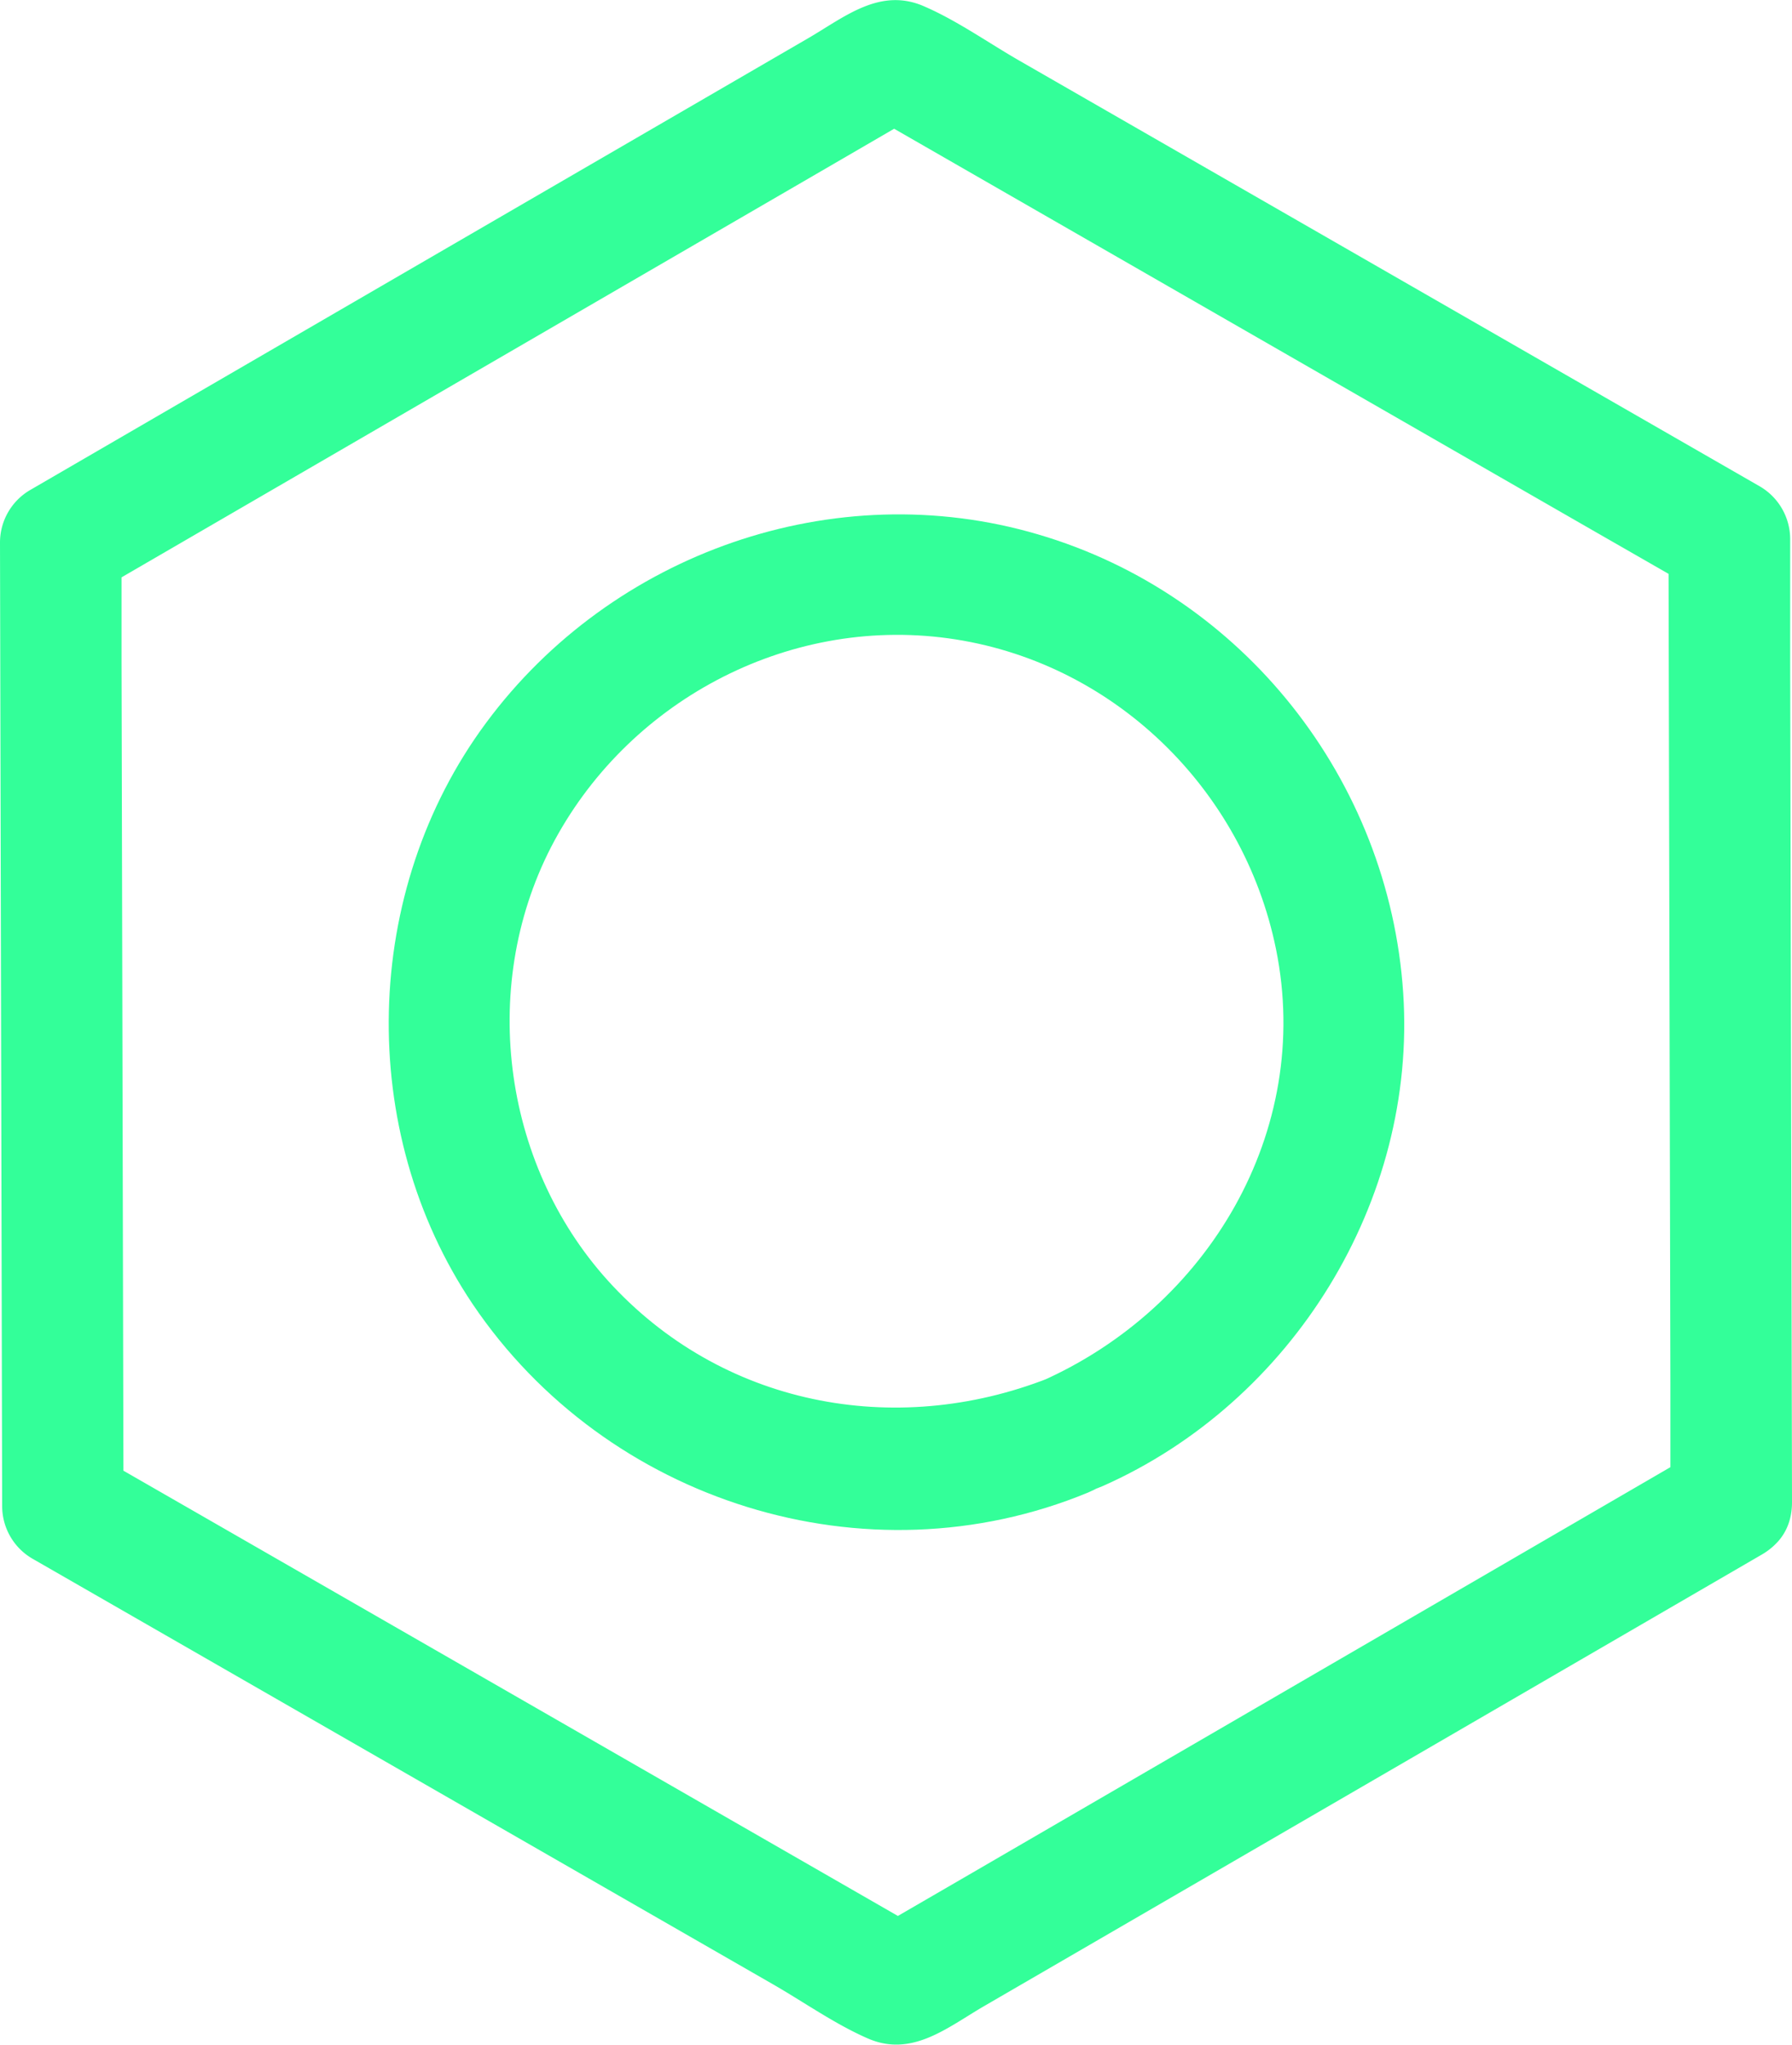
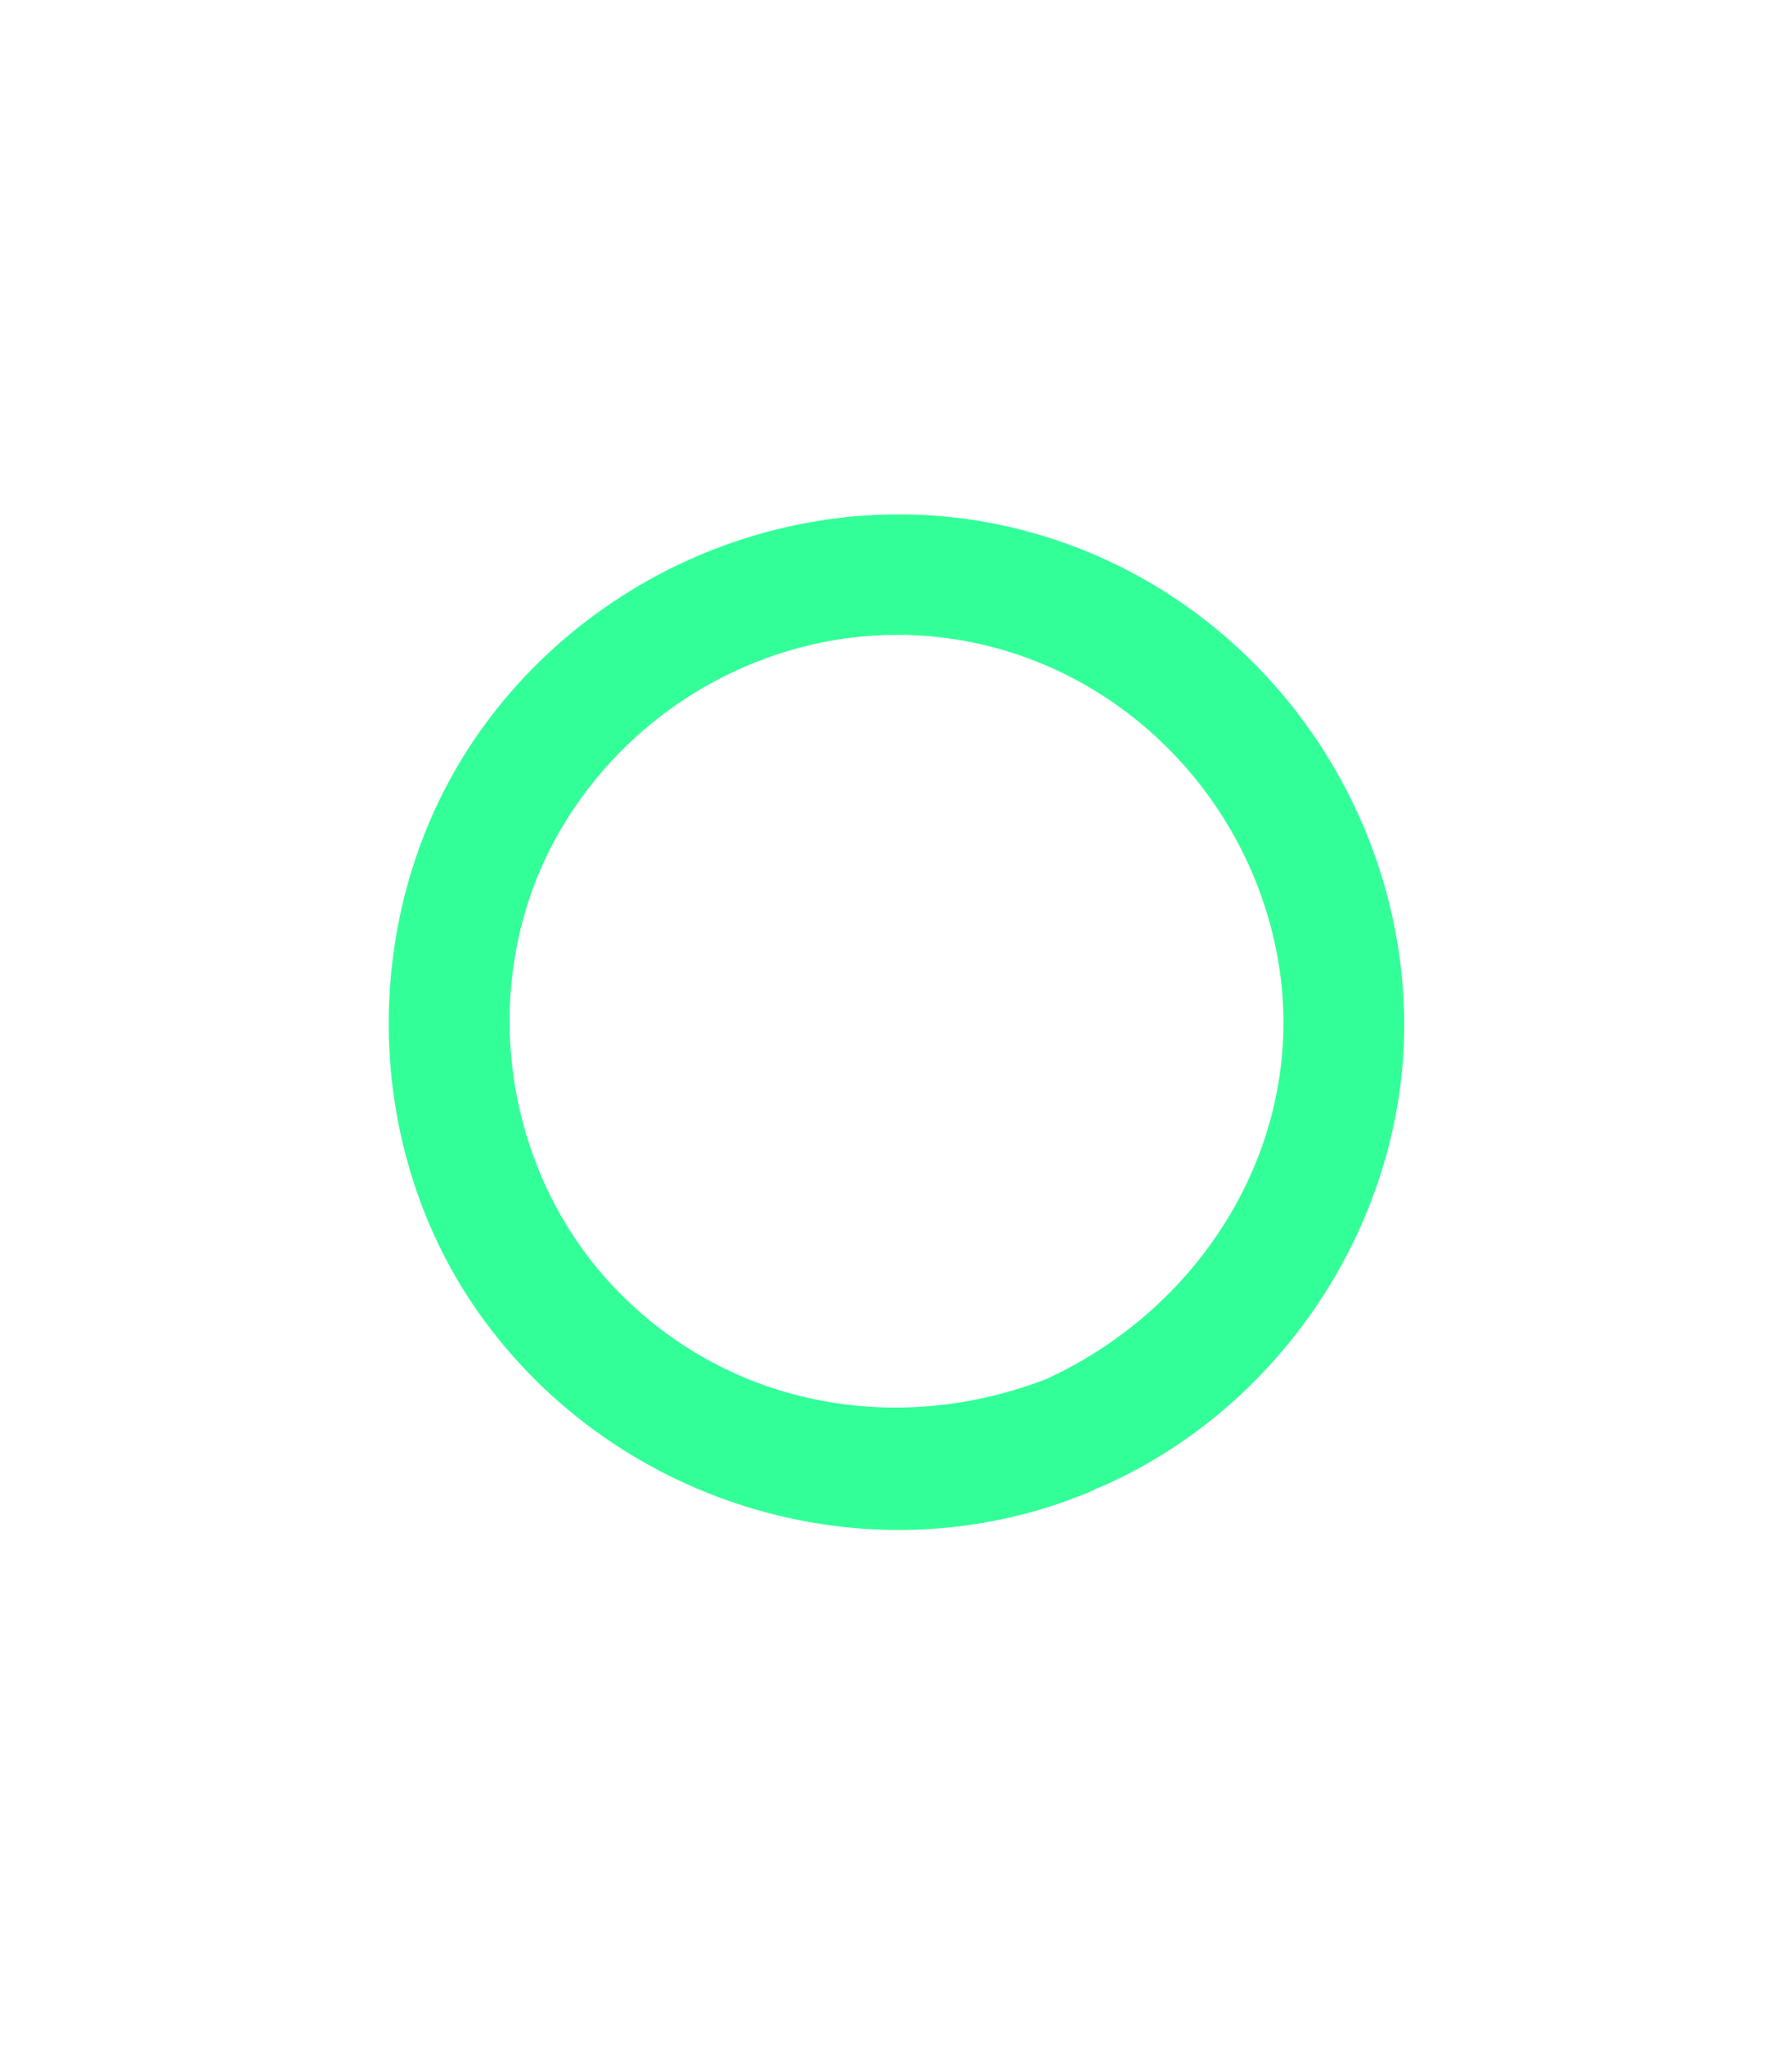
<svg xmlns="http://www.w3.org/2000/svg" viewBox="0 0 265.39 302.71">
  <defs>
    <style>.cls-1{fill:#3f9}</style>
  </defs>
  <g id="Layer_2" data-name="Layer 2">
    <g id="Layer_1-2" data-name="Layer 1">
-       <path class="cls-1" d="m265.39 222.39-.27-124.94V79.73a9.05 9.05 0 0 0-4.51-7.73L151 9c-4.58-2.63-9.17-5.89-14-8-6.63-3-11.91 1.53-17.38 4.7L56.46 42.36l-52 30.19A9 9 0 0 0 0 80.32l.28 124.94L.32 223a9 9 0 0 0 4.47 7.75l109.65 63c4.58 2.63 9.18 5.89 14 8 6.57 2.93 11.85-1.58 17.32-4.76l63.16-36.65 52-30.19c10-5.81.93-21.33-9.11-15.51l-108.02 62.74-15.33 8.89h9.07L29.19 224l-15.37-8.83 4.47 7.75L18 98V80.28l-4.44 7.77 108.05-62.71 15.32-8.9h-9.07L236.2 78.7l15.37 8.82-4.47-7.75.28 124.94v17.72c.06 11.57 18.04 11.57 18.01-.04Z" />
      <path class="cls-1" d="M156.35 203.61c-22.71 9.38-48.51 4.93-65.57-13.2-16.22-17.23-20-43.93-9.17-65 11.06-21.41 34.78-34.2 58.82-30.91 24.26 3.32 43.68 22.16 48.54 46 5.51 27.07-10.16 53.12-34.77 64-4.47 2-5.41 8.44-3.2 12.31 2.64 4.6 7.9 5.15 12.31 3.2 28.1-12.45 46.55-42.22 44.5-73-2.09-31.52-23.7-59-54.1-67.9C123.53 70.23 90.62 81.87 72 107c-18.47 24.89-19.29 60.36-2 86.07 19.79 29.32 58.26 41.47 91.11 27.91 4.52-1.87 7.61-6 6.26-11.07-1.09-4.3-6.54-8.15-11.02-6.3Z" />
    </g>
  </g>
</svg>